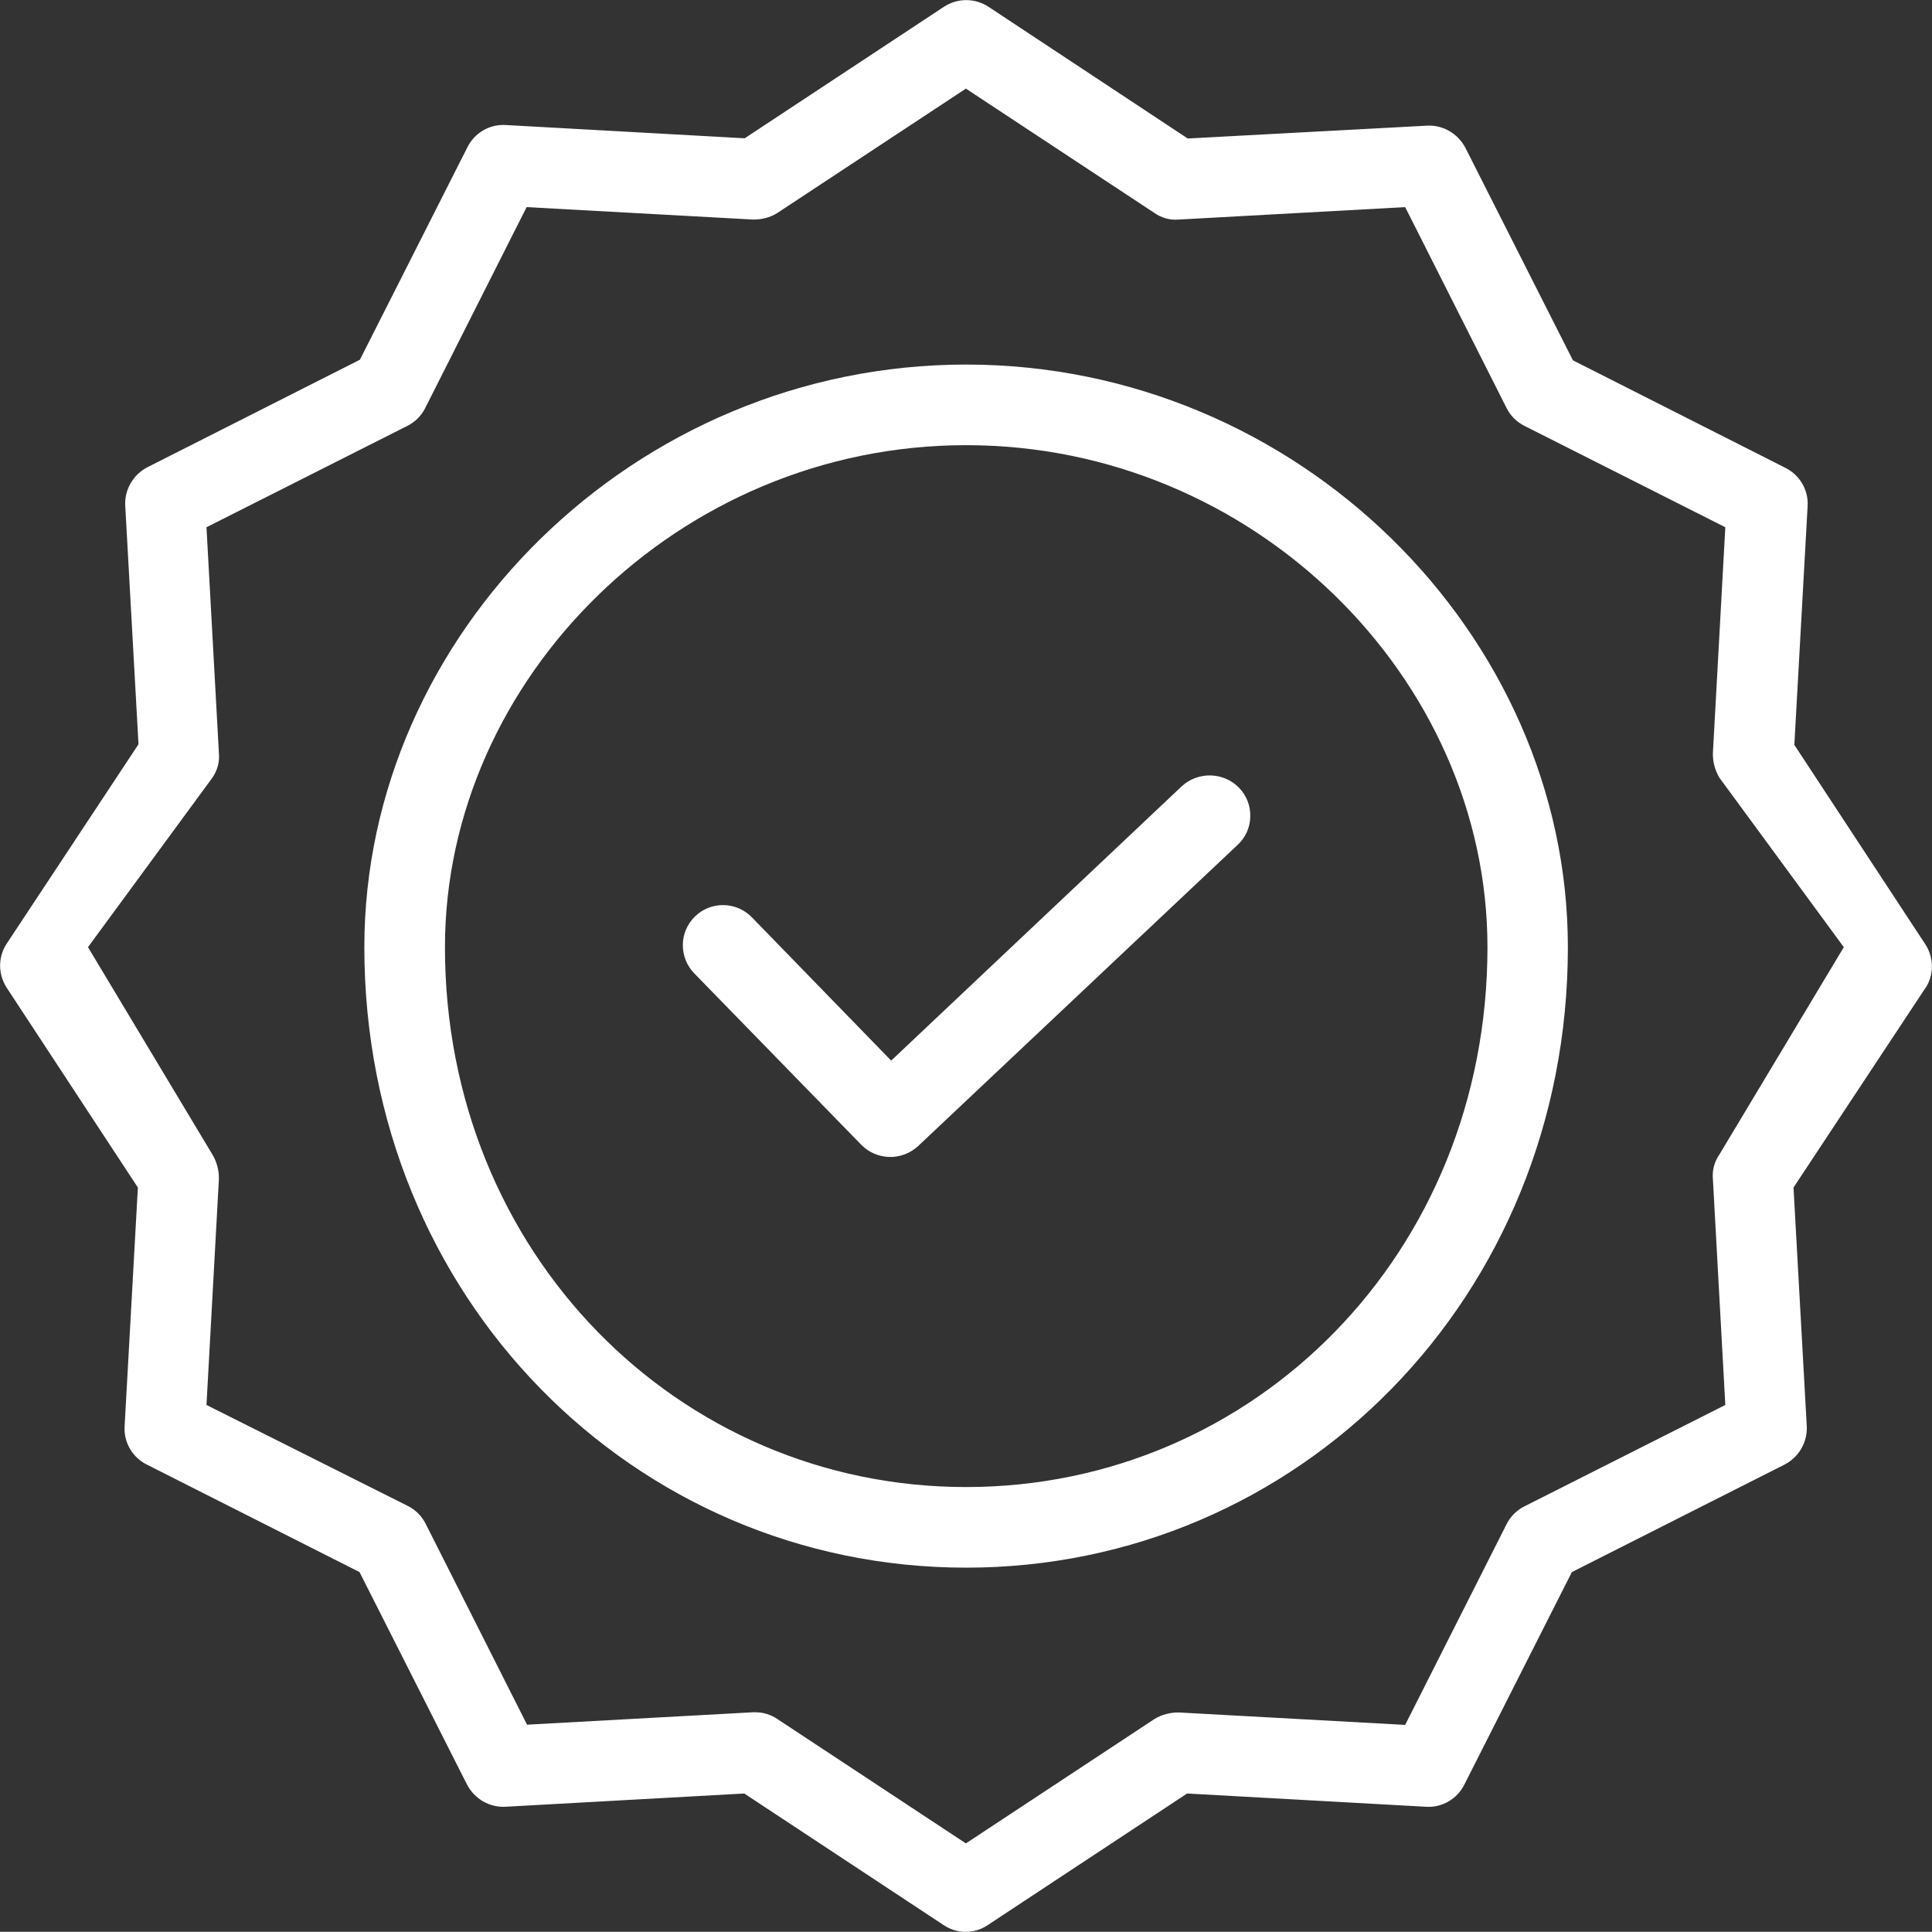
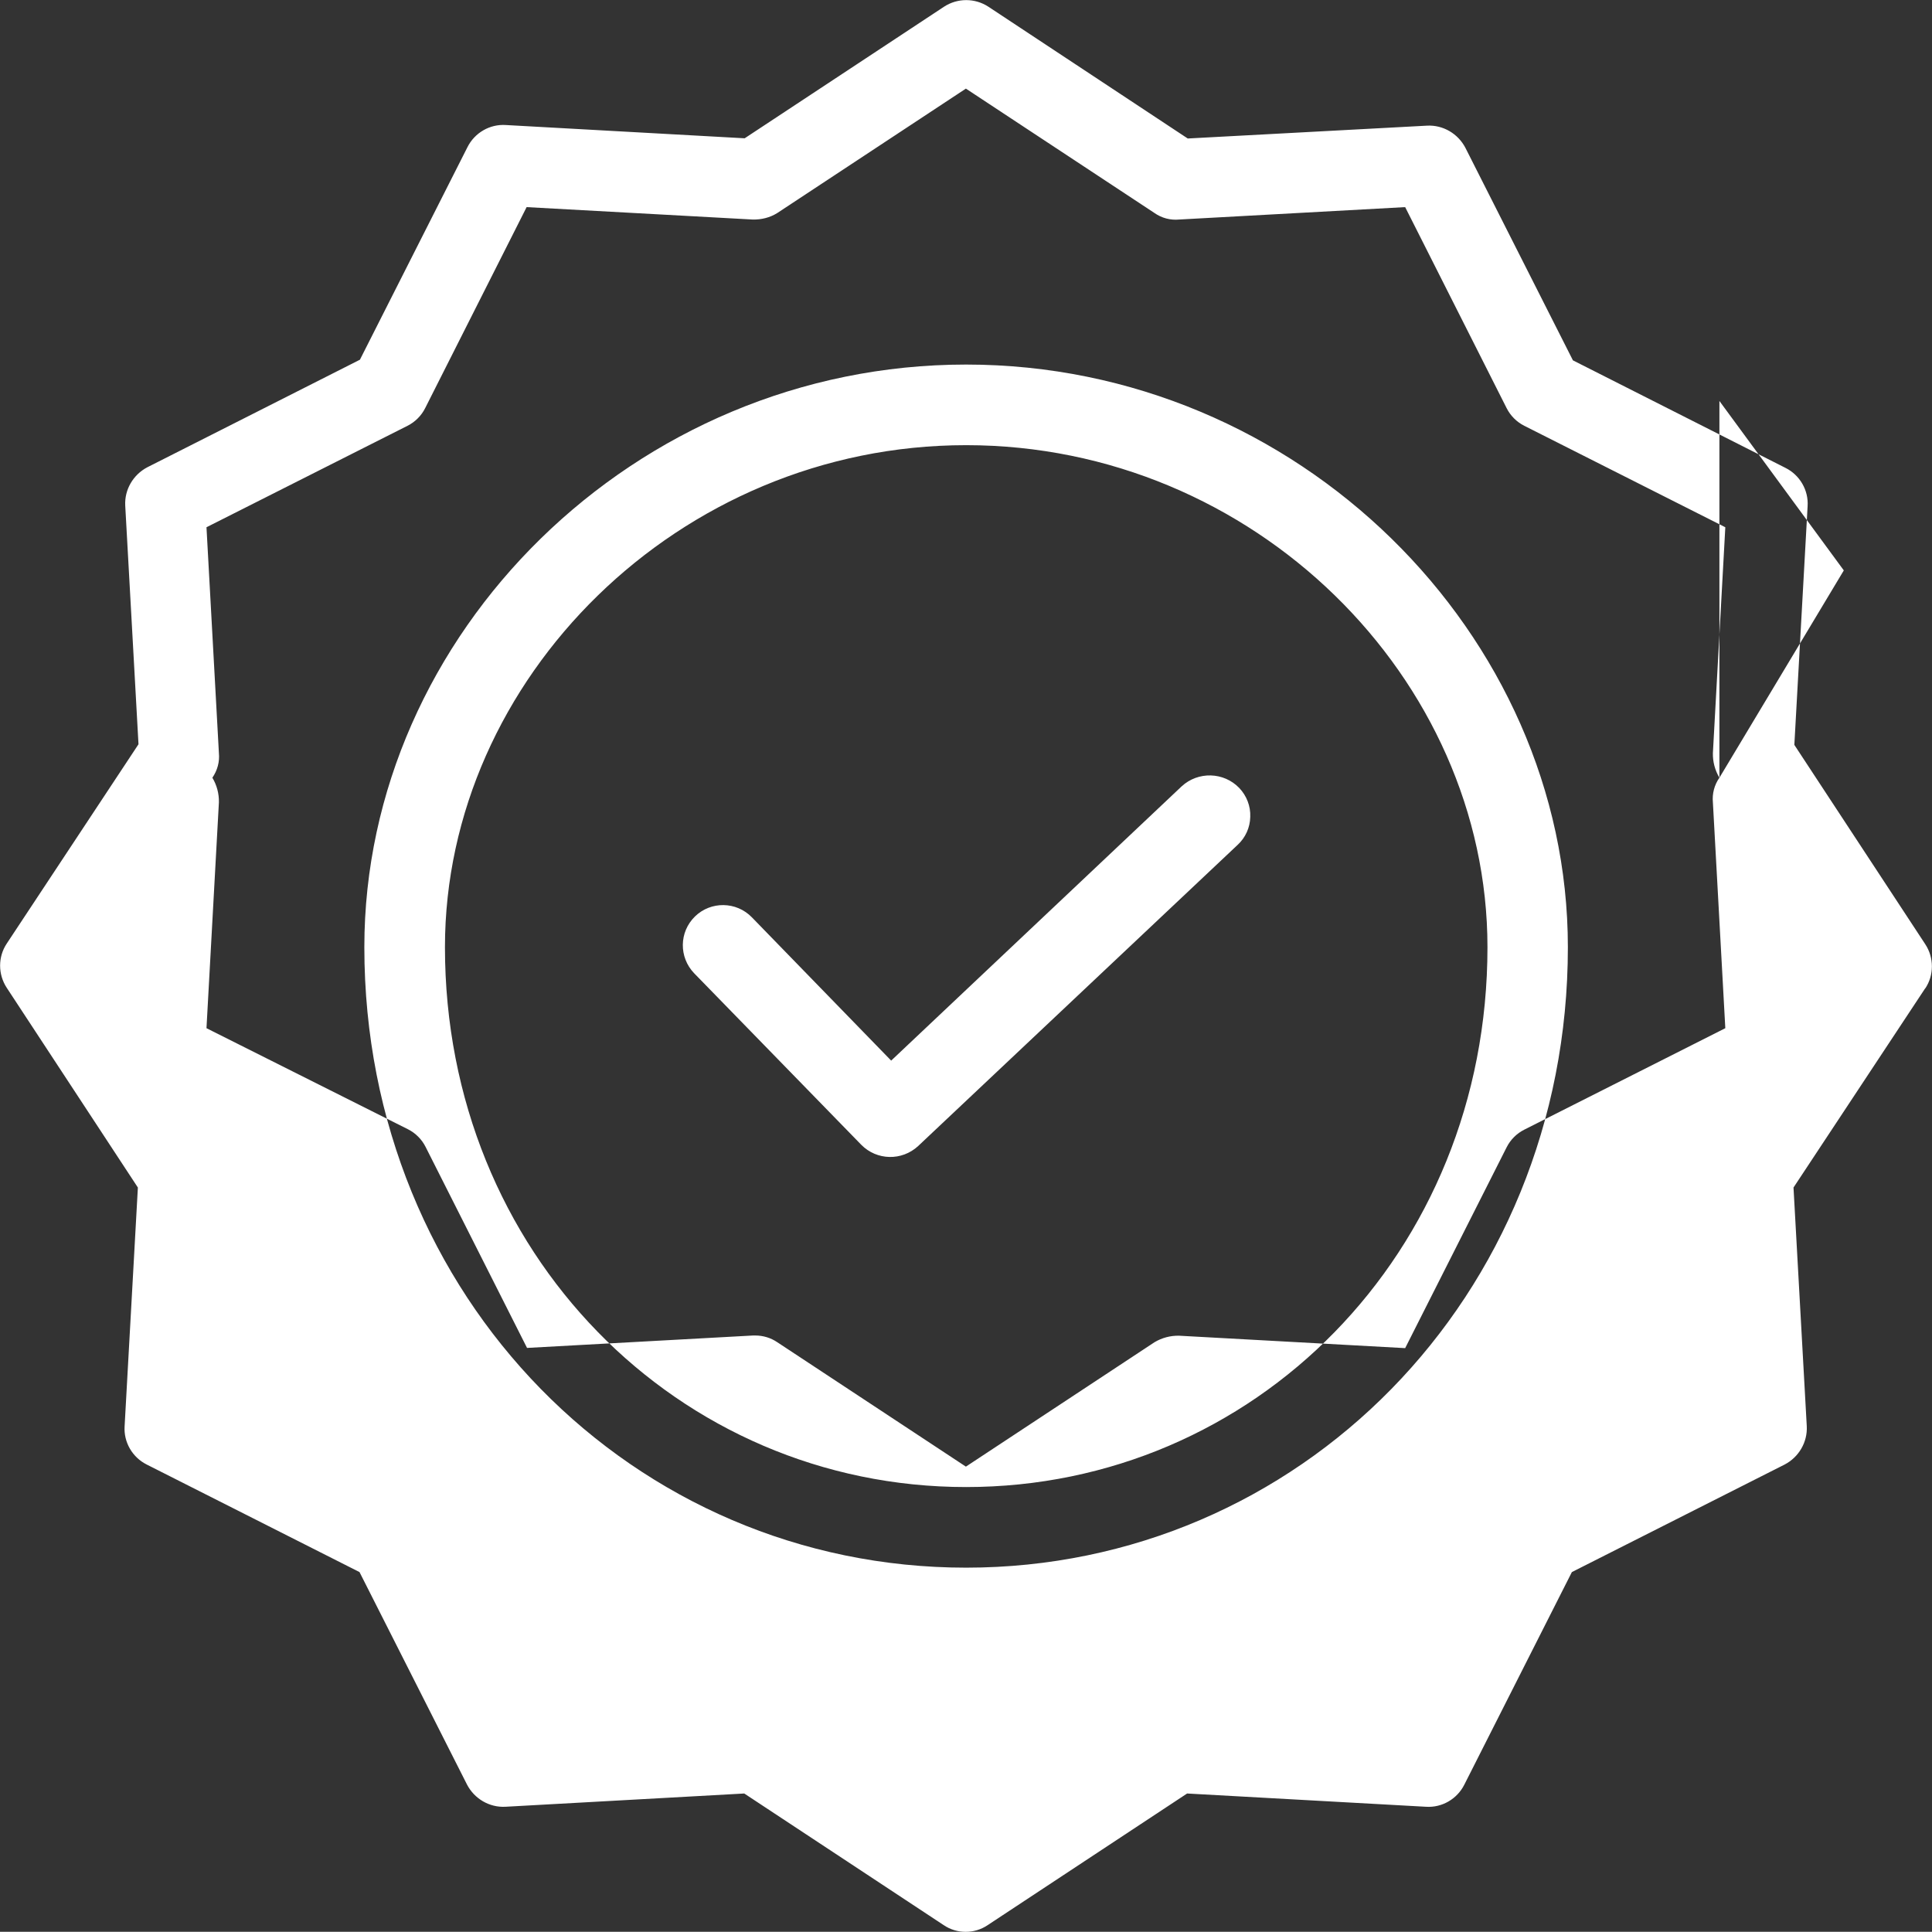
<svg xmlns="http://www.w3.org/2000/svg" id="Warstwa_1" viewBox="0 0 91.79 91.78">
  <rect x="0" y="0" width="91.79" height="91.78" fill="#333333" stroke="none" />
  <defs>
    <style>.cls-1{fill:#fff;fill-rule:evenodd;}</style>
  </defs>
-   <path class="cls-1" d="M91.47,46.95l-6.26,9.47,.63,11.34c.04,.76-.38,1.47-1.05,1.82l-10.11,5.11-5.11,10.1c-.34,.68-1.06,1.1-1.82,1.05l-11.35-.63-9.47,6.25c-.63,.43-1.47,.43-2.1,0l-9.47-6.25-11.35,.63c-.76,.04-1.47-.38-1.82-1.05l-5.11-10.1-10.11-5.11c-.68-.34-1.1-1.06-1.05-1.82l.63-11.34L.32,46.93c-.42-.64-.42-1.47,0-2.1l6.26-9.47-.63-11.34c-.04-.76,.38-1.47,1.05-1.82l10.1-5.11,5.11-10.1c.34-.68,1.06-1.1,1.82-1.05l11.35,.63L44.85,.32c.64-.42,1.47-.42,2.11,0l9.47,6.26,11.37-.61c.76-.04,1.47,.38,1.82,1.05l5.11,10.1,10.1,5.11c.68,.34,1.1,1.06,1.05,1.82l-.63,11.34,6.22,9.47c.42,.64,.42,1.47,0,2.1Zm-9.78-10c-.21-.35-.32-.76-.31-1.17l.59-10.73-9.55-4.82c-.36-.18-.66-.48-.84-.84l-4.82-9.55-10.74,.59c-.41,.04-.83-.07-1.17-.31l-8.96-5.91-8.96,5.91c-.35,.22-.76,.32-1.17,.31l-10.74-.59-4.82,9.55c-.18,.36-.48,.66-.84,.84l-9.55,4.82,.59,10.73c.04,.41-.07,.82-.31,1.17l-5.91,8.05,5.91,9.85c.21,.35,.32,.76,.31,1.17l-.59,10.73,9.57,4.8c.36,.18,.66,.48,.84,.84l4.82,9.55,10.74-.59h.1c.38,0,.74,.11,1.05,.32l8.96,5.91,8.96-5.91c.35-.21,.76-.32,1.17-.31l10.74,.59,4.82-9.54c.18-.36,.48-.66,.84-.84l9.55-4.82-.59-10.73c-.04-.41,.07-.83,.31-1.17l5.91-9.85-5.91-8.05Zm-35.79,37.53c-15.77,0-28.59-12.82-28.59-29.48,0-14.86,12.82-27.68,28.59-27.68s28.59,12.82,28.59,27.68c0,16.66-12.82,29.48-28.59,29.48Zm0-53.33c-13.66,0-24.76,11.11-24.76,23.85,0,14.54,11.1,25.65,24.76,25.65s24.77-11.08,24.77-25.65c0-12.77-11.09-23.85-24.77-23.85Zm-2.28,33.3c-.77,.71-1.96,.69-2.7-.06l-7.94-8.15c-.73-.76-.72-1.96,.04-2.7,.75-.73,1.96-.72,2.7,.04l6.62,6.81,13.8-13.03c.78-.72,2-.69,2.74,.08,.35,.37,.54,.86,.52,1.37-.01,.51-.23,.99-.6,1.33l-15.18,14.31Z" />
+   <path class="cls-1" d="M91.47,46.95l-6.26,9.47,.63,11.34c.04,.76-.38,1.47-1.05,1.82l-10.11,5.11-5.11,10.1c-.34,.68-1.06,1.1-1.82,1.05l-11.35-.63-9.47,6.25c-.63,.43-1.47,.43-2.1,0l-9.47-6.25-11.35,.63c-.76,.04-1.47-.38-1.82-1.05l-5.11-10.1-10.11-5.11c-.68-.34-1.1-1.06-1.05-1.82l.63-11.34L.32,46.93c-.42-.64-.42-1.47,0-2.1l6.26-9.47-.63-11.34c-.04-.76,.38-1.47,1.05-1.82l10.1-5.11,5.11-10.1c.34-.68,1.06-1.1,1.82-1.05l11.35,.63L44.85,.32c.64-.42,1.47-.42,2.11,0l9.47,6.26,11.37-.61c.76-.04,1.47,.38,1.82,1.05l5.11,10.1,10.1,5.11c.68,.34,1.1,1.06,1.05,1.82l-.63,11.34,6.22,9.47c.42,.64,.42,1.47,0,2.1Zm-9.78-10c-.21-.35-.32-.76-.31-1.17l.59-10.73-9.55-4.82c-.36-.18-.66-.48-.84-.84l-4.82-9.55-10.74,.59c-.41,.04-.83-.07-1.17-.31l-8.96-5.91-8.96,5.91c-.35,.22-.76,.32-1.17,.31l-10.74-.59-4.82,9.55c-.18,.36-.48,.66-.84,.84l-9.55,4.82,.59,10.73c.04,.41-.07,.82-.31,1.17c.21,.35,.32,.76,.31,1.17l-.59,10.73,9.57,4.8c.36,.18,.66,.48,.84,.84l4.82,9.55,10.74-.59h.1c.38,0,.74,.11,1.05,.32l8.96,5.91,8.96-5.91c.35-.21,.76-.32,1.17-.31l10.74,.59,4.82-9.54c.18-.36,.48-.66,.84-.84l9.55-4.82-.59-10.73c-.04-.41,.07-.83,.31-1.17l5.91-9.85-5.91-8.05Zm-35.79,37.53c-15.77,0-28.59-12.82-28.59-29.48,0-14.86,12.82-27.68,28.59-27.68s28.59,12.82,28.59,27.68c0,16.66-12.82,29.48-28.59,29.48Zm0-53.33c-13.66,0-24.76,11.11-24.76,23.85,0,14.54,11.1,25.65,24.76,25.65s24.77-11.08,24.77-25.65c0-12.77-11.09-23.85-24.77-23.85Zm-2.28,33.3c-.77,.71-1.96,.69-2.7-.06l-7.94-8.15c-.73-.76-.72-1.96,.04-2.7,.75-.73,1.96-.72,2.7,.04l6.62,6.81,13.8-13.03c.78-.72,2-.69,2.74,.08,.35,.37,.54,.86,.52,1.37-.01,.51-.23,.99-.6,1.33l-15.18,14.31Z" />
</svg>